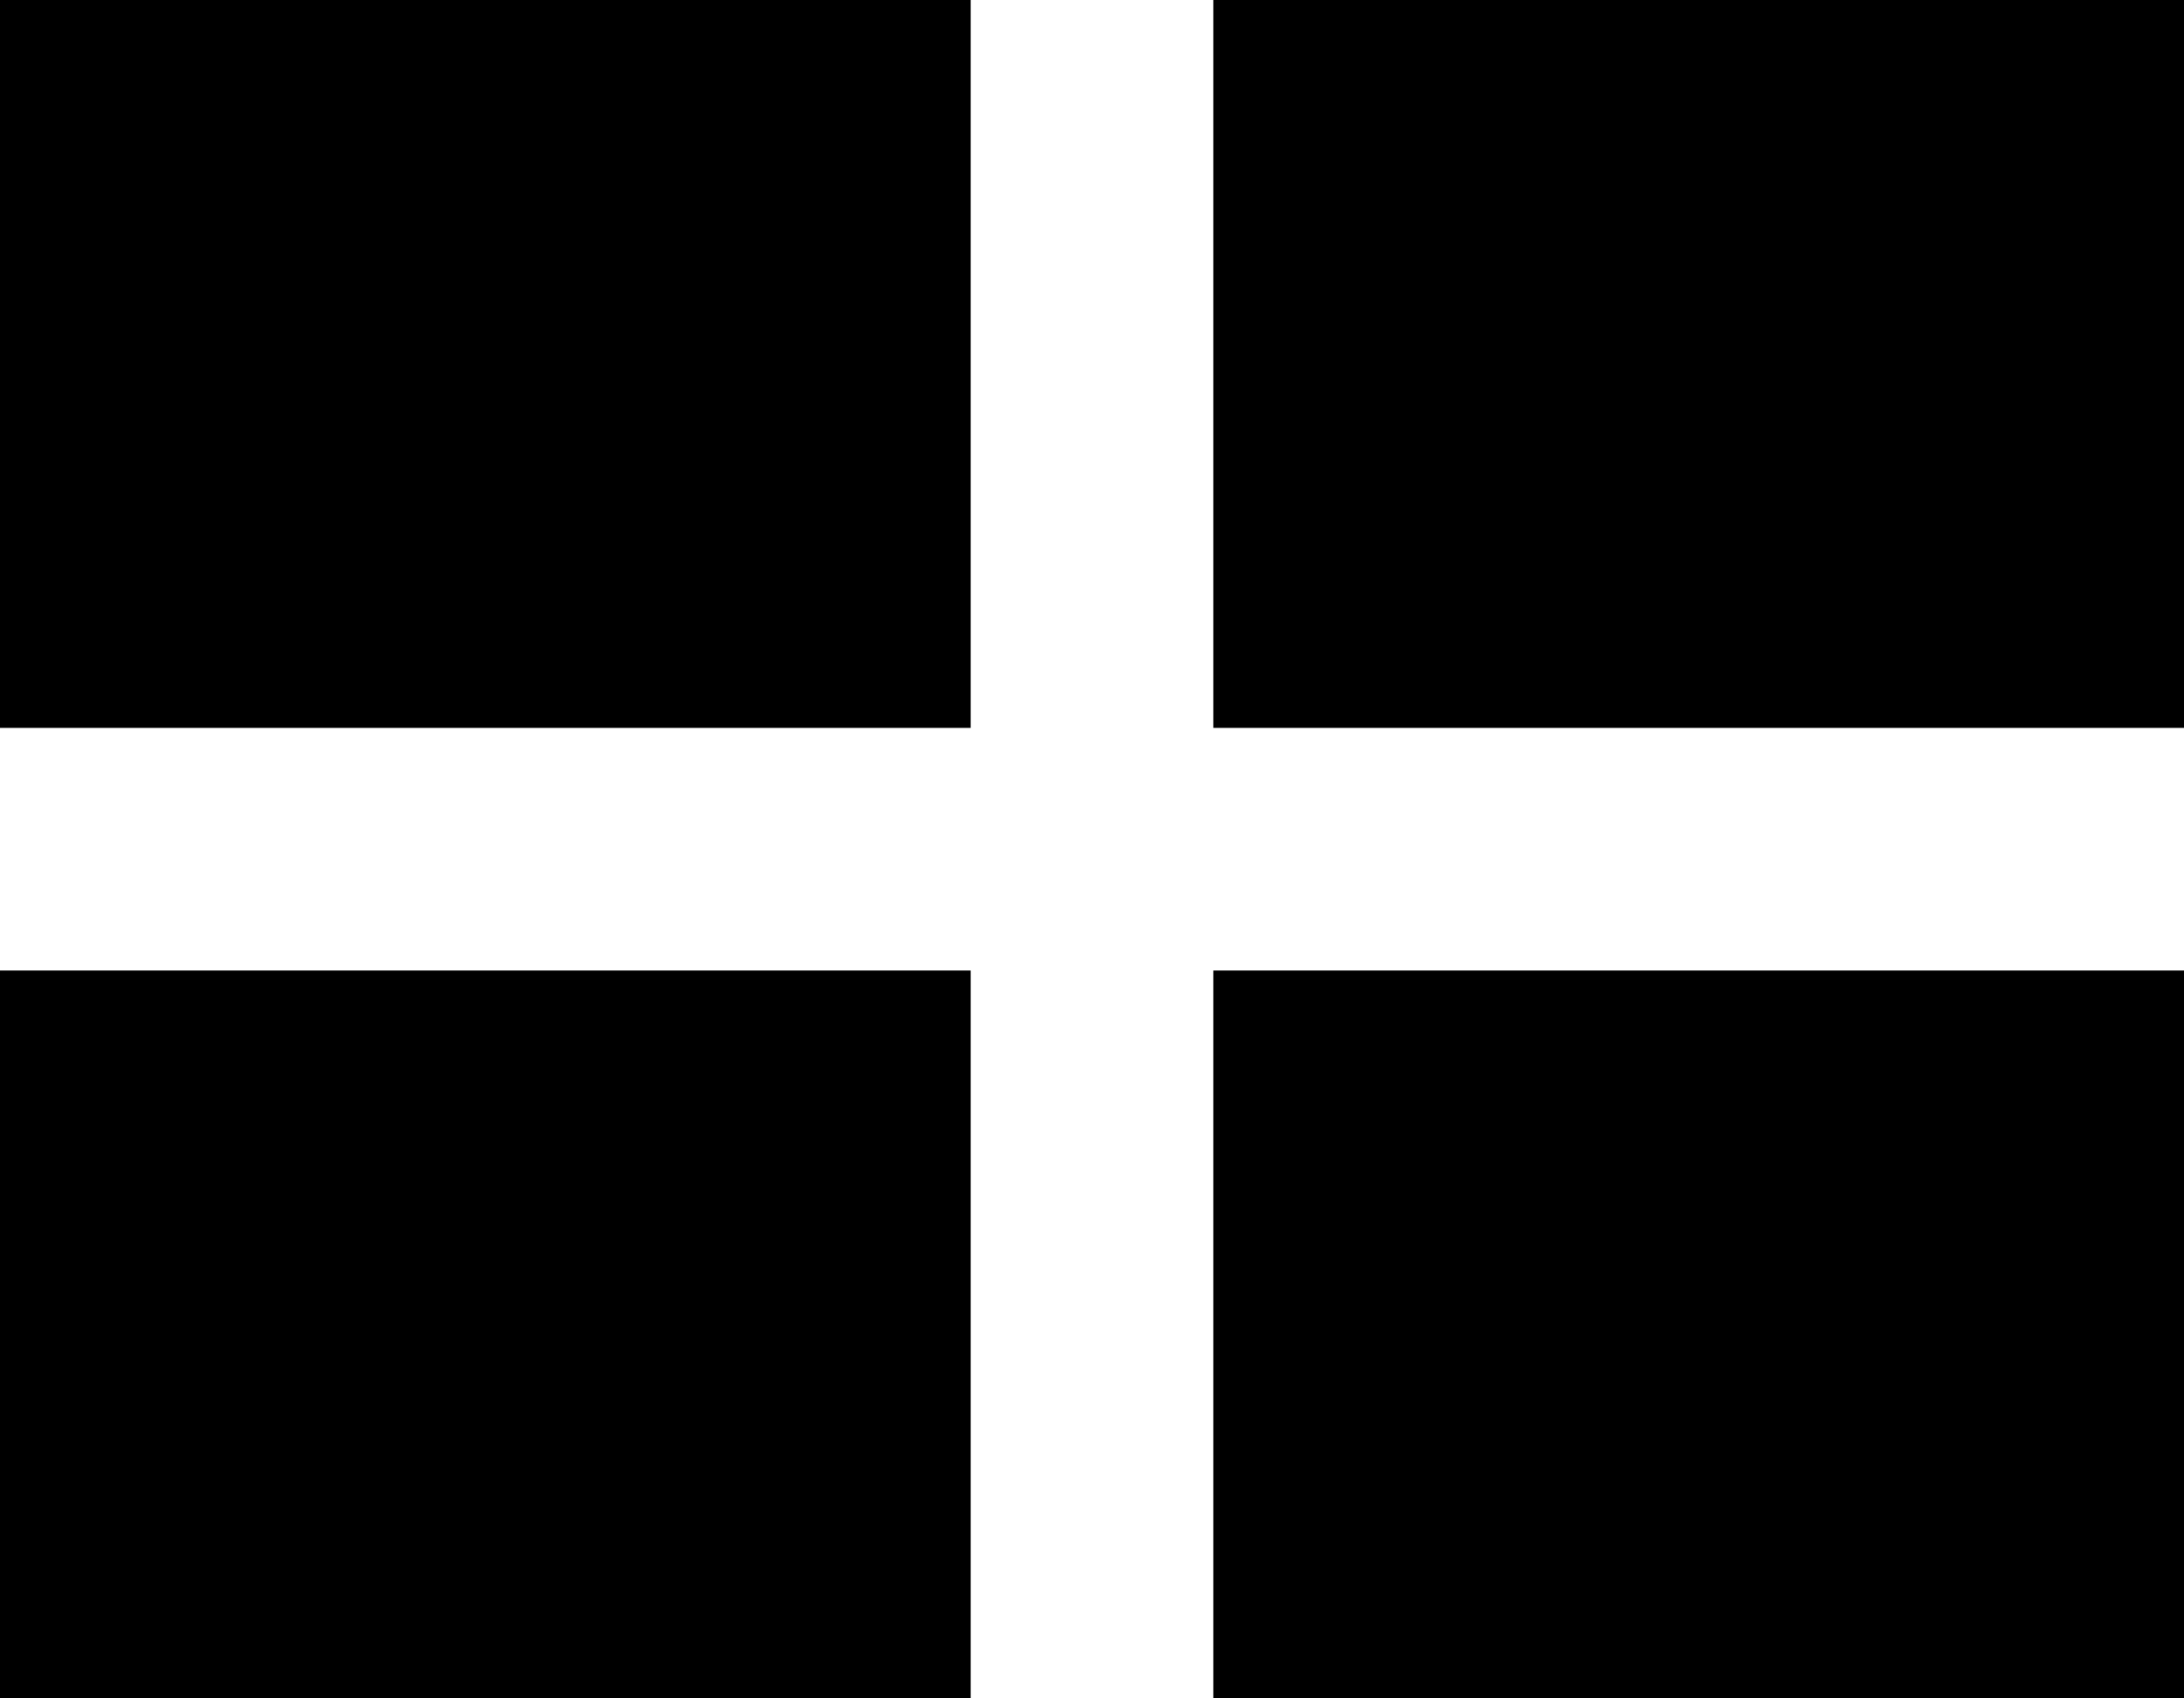
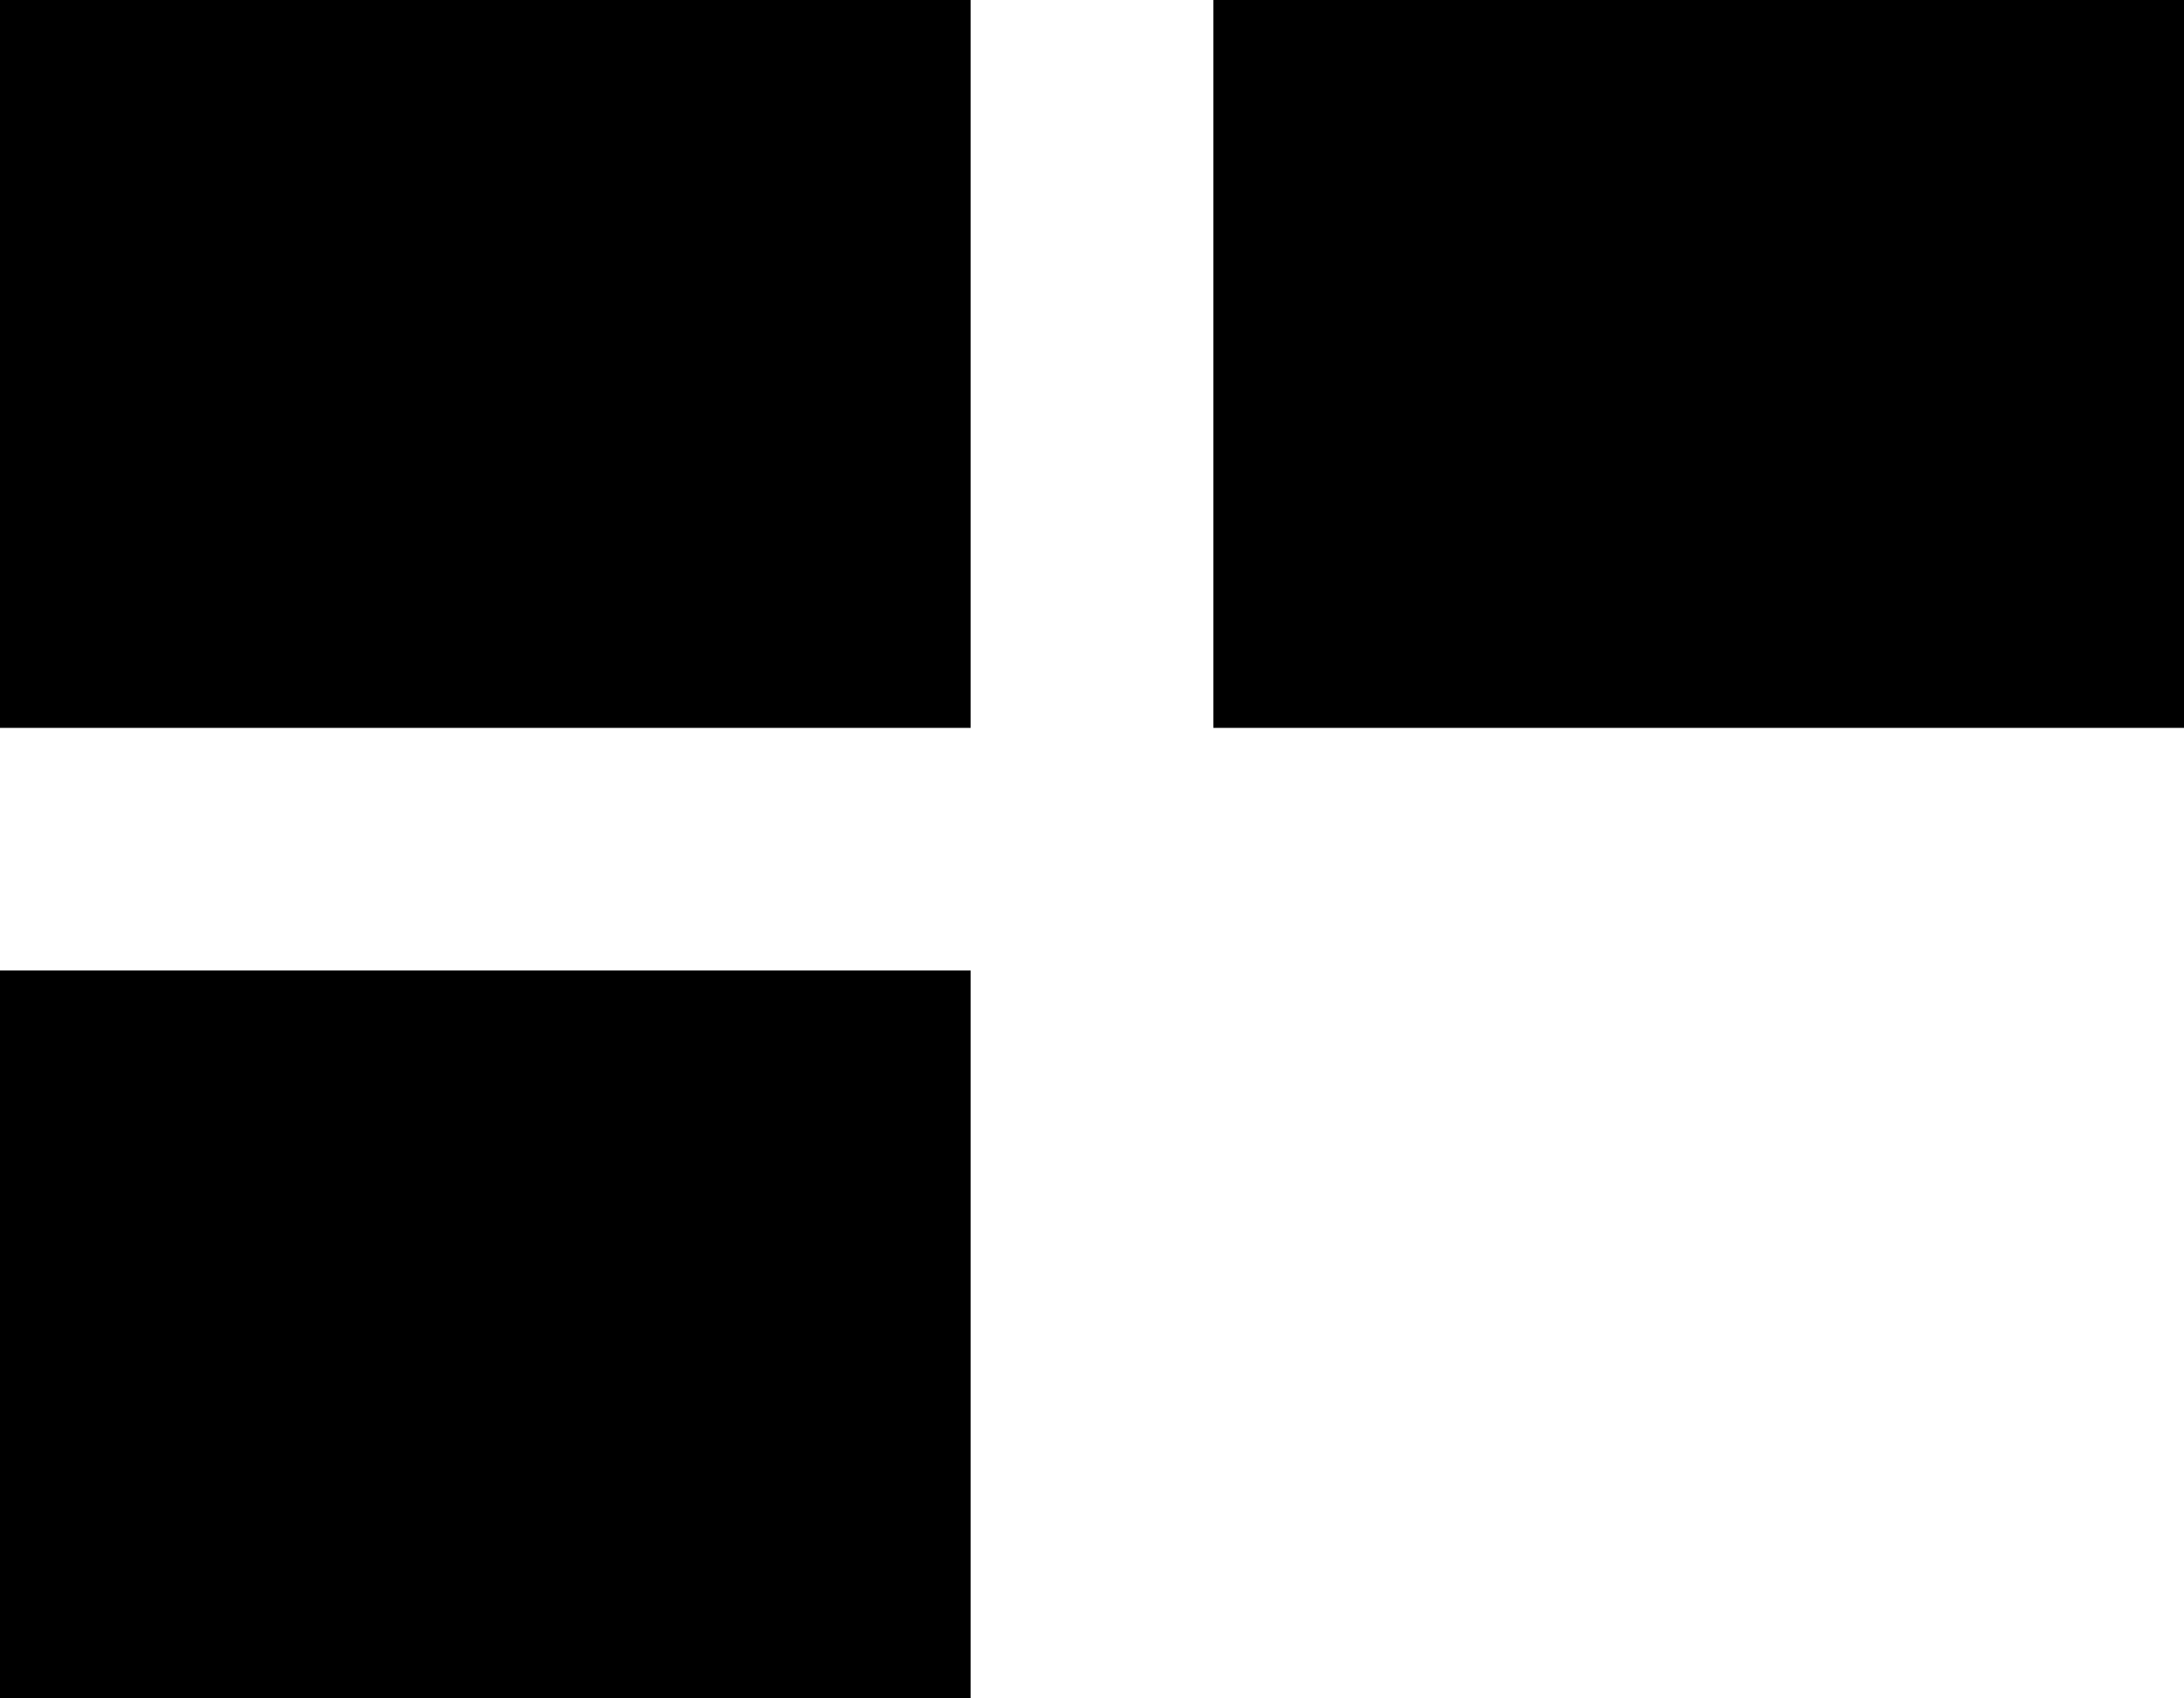
<svg xmlns="http://www.w3.org/2000/svg" id="92391a48-9878-4a5f-a089-4613c1a1666d" data-name="all icons" width="18" height="14" viewBox="0 0 18 14">
  <title>fix-grid</title>
  <rect x="10" width="8" height="6" fill="currentColor" />
  <rect width="8" height="6" fill="currentColor" />
  <rect y="8" width="8" height="6" fill="currentColor" />
-   <rect x="10" y="8" width="8" height="6" fill="currentColor" />
</svg>